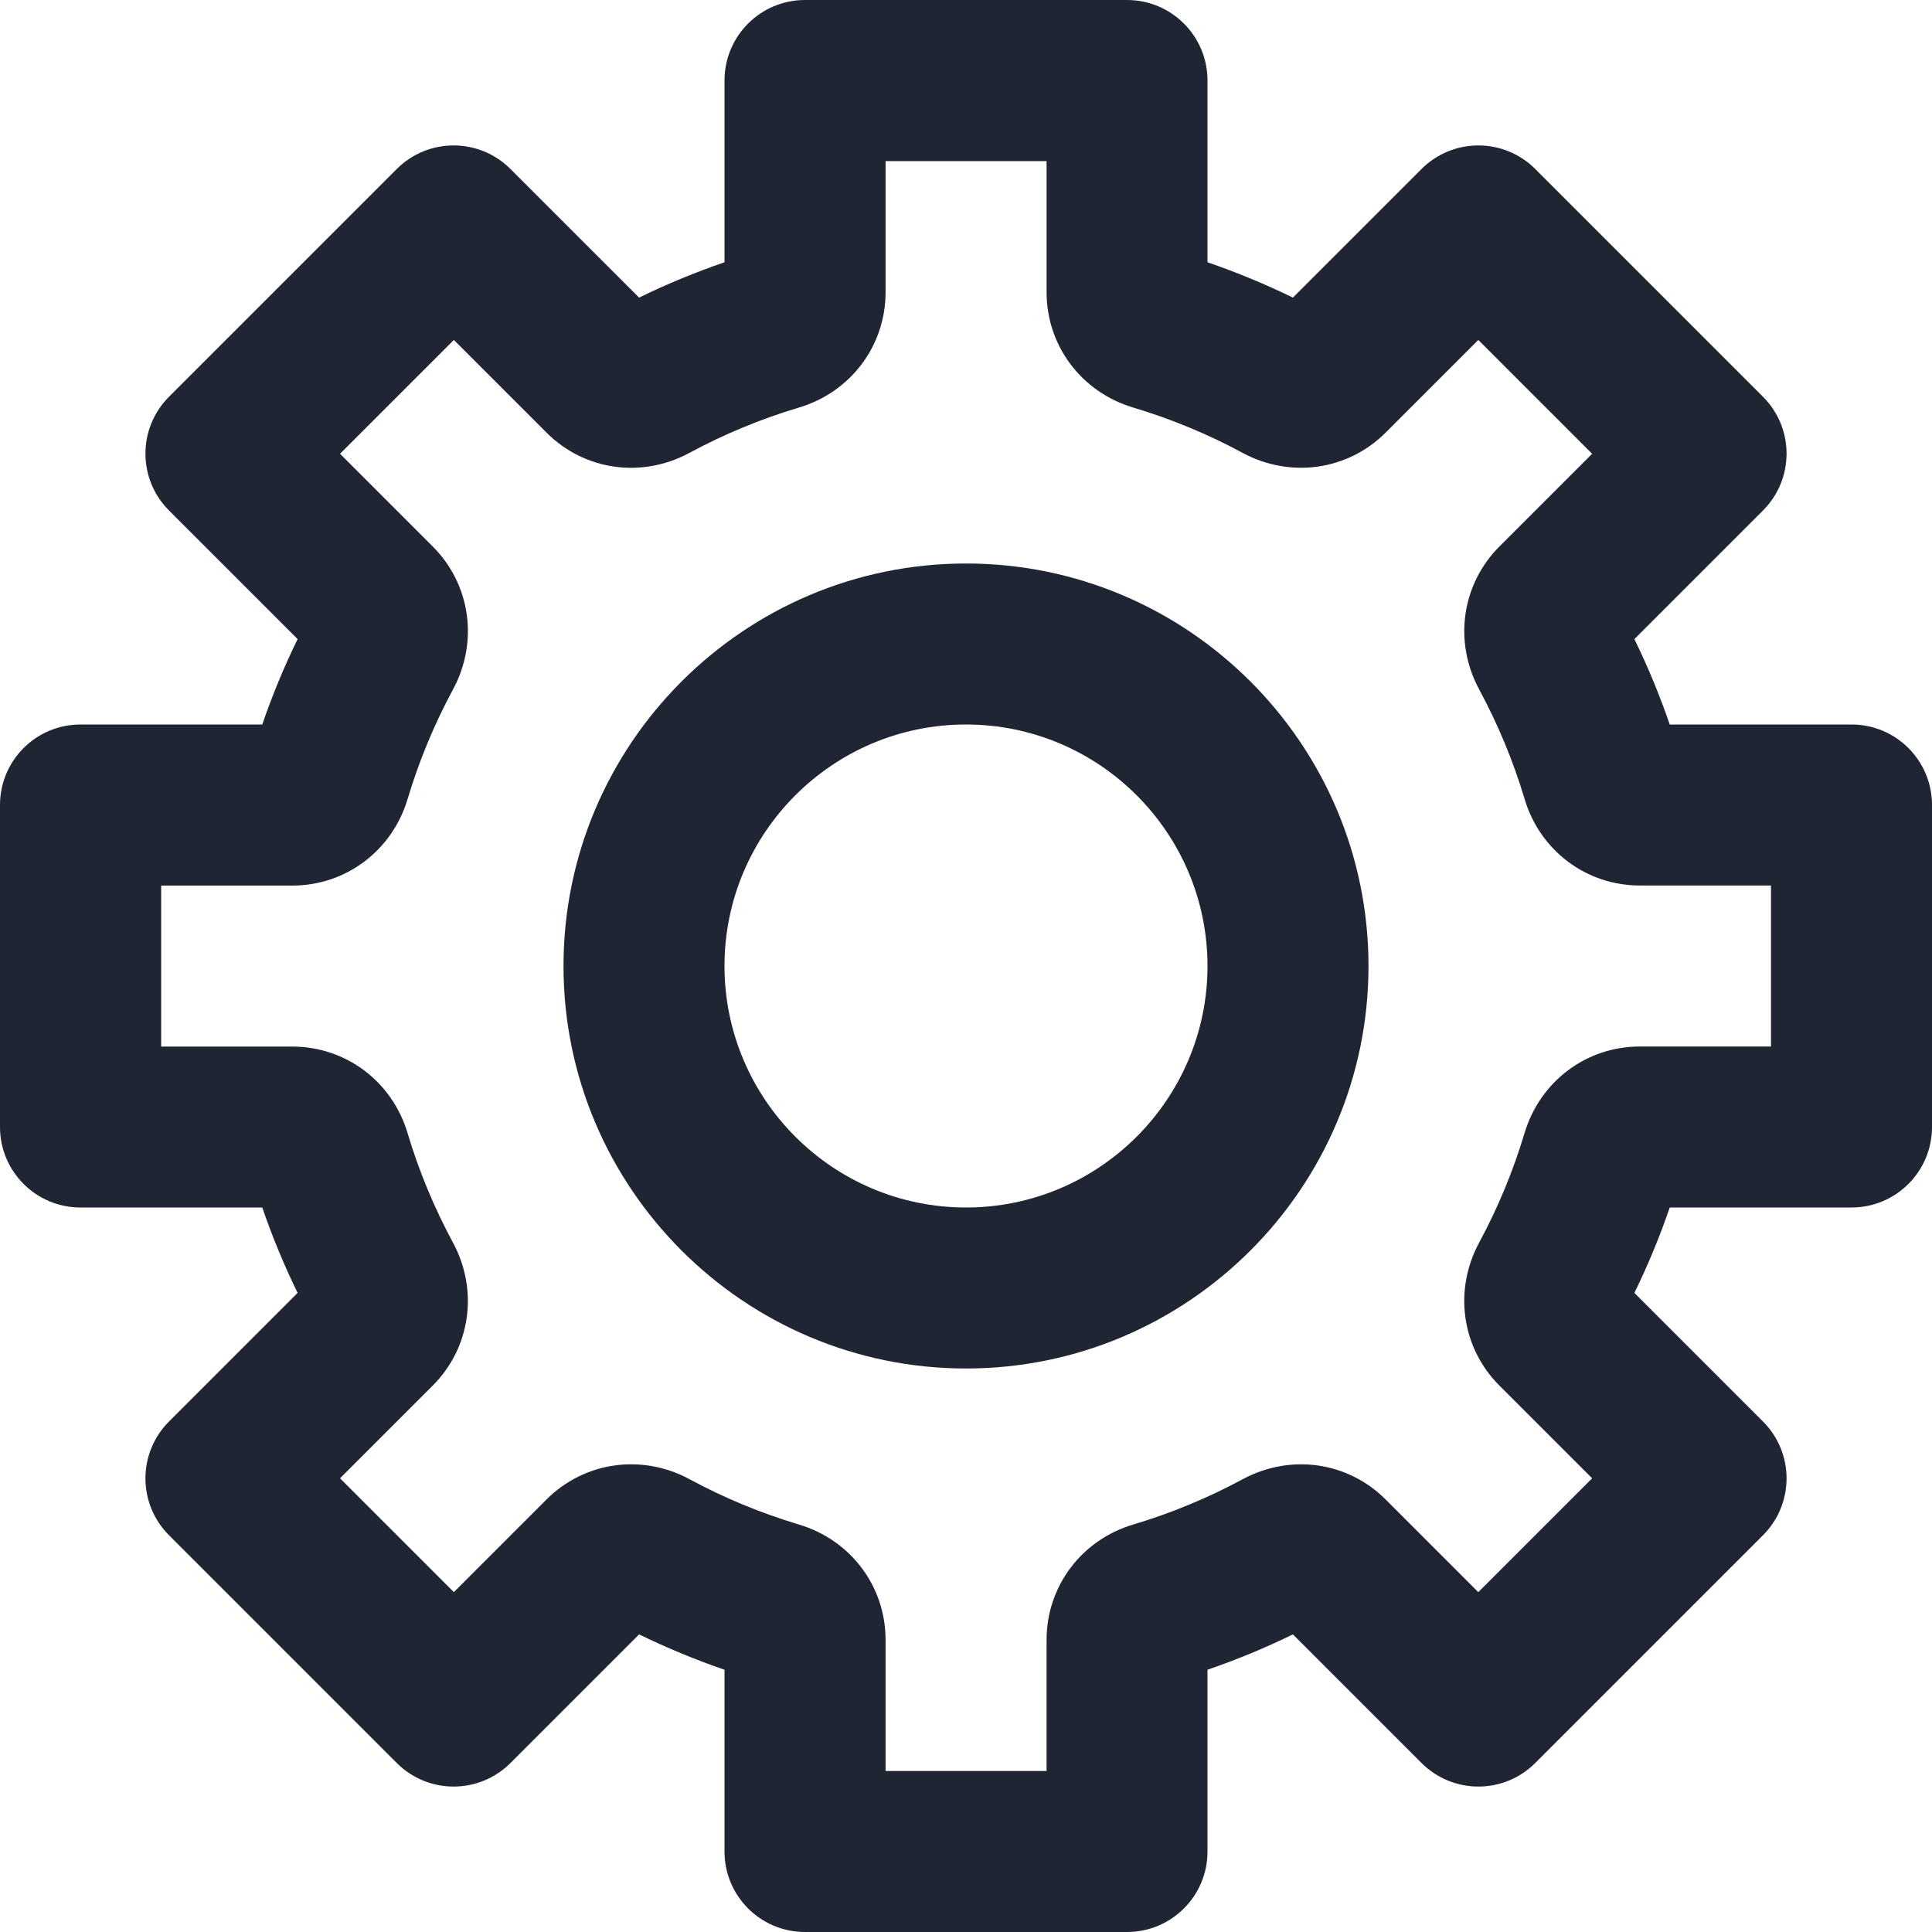
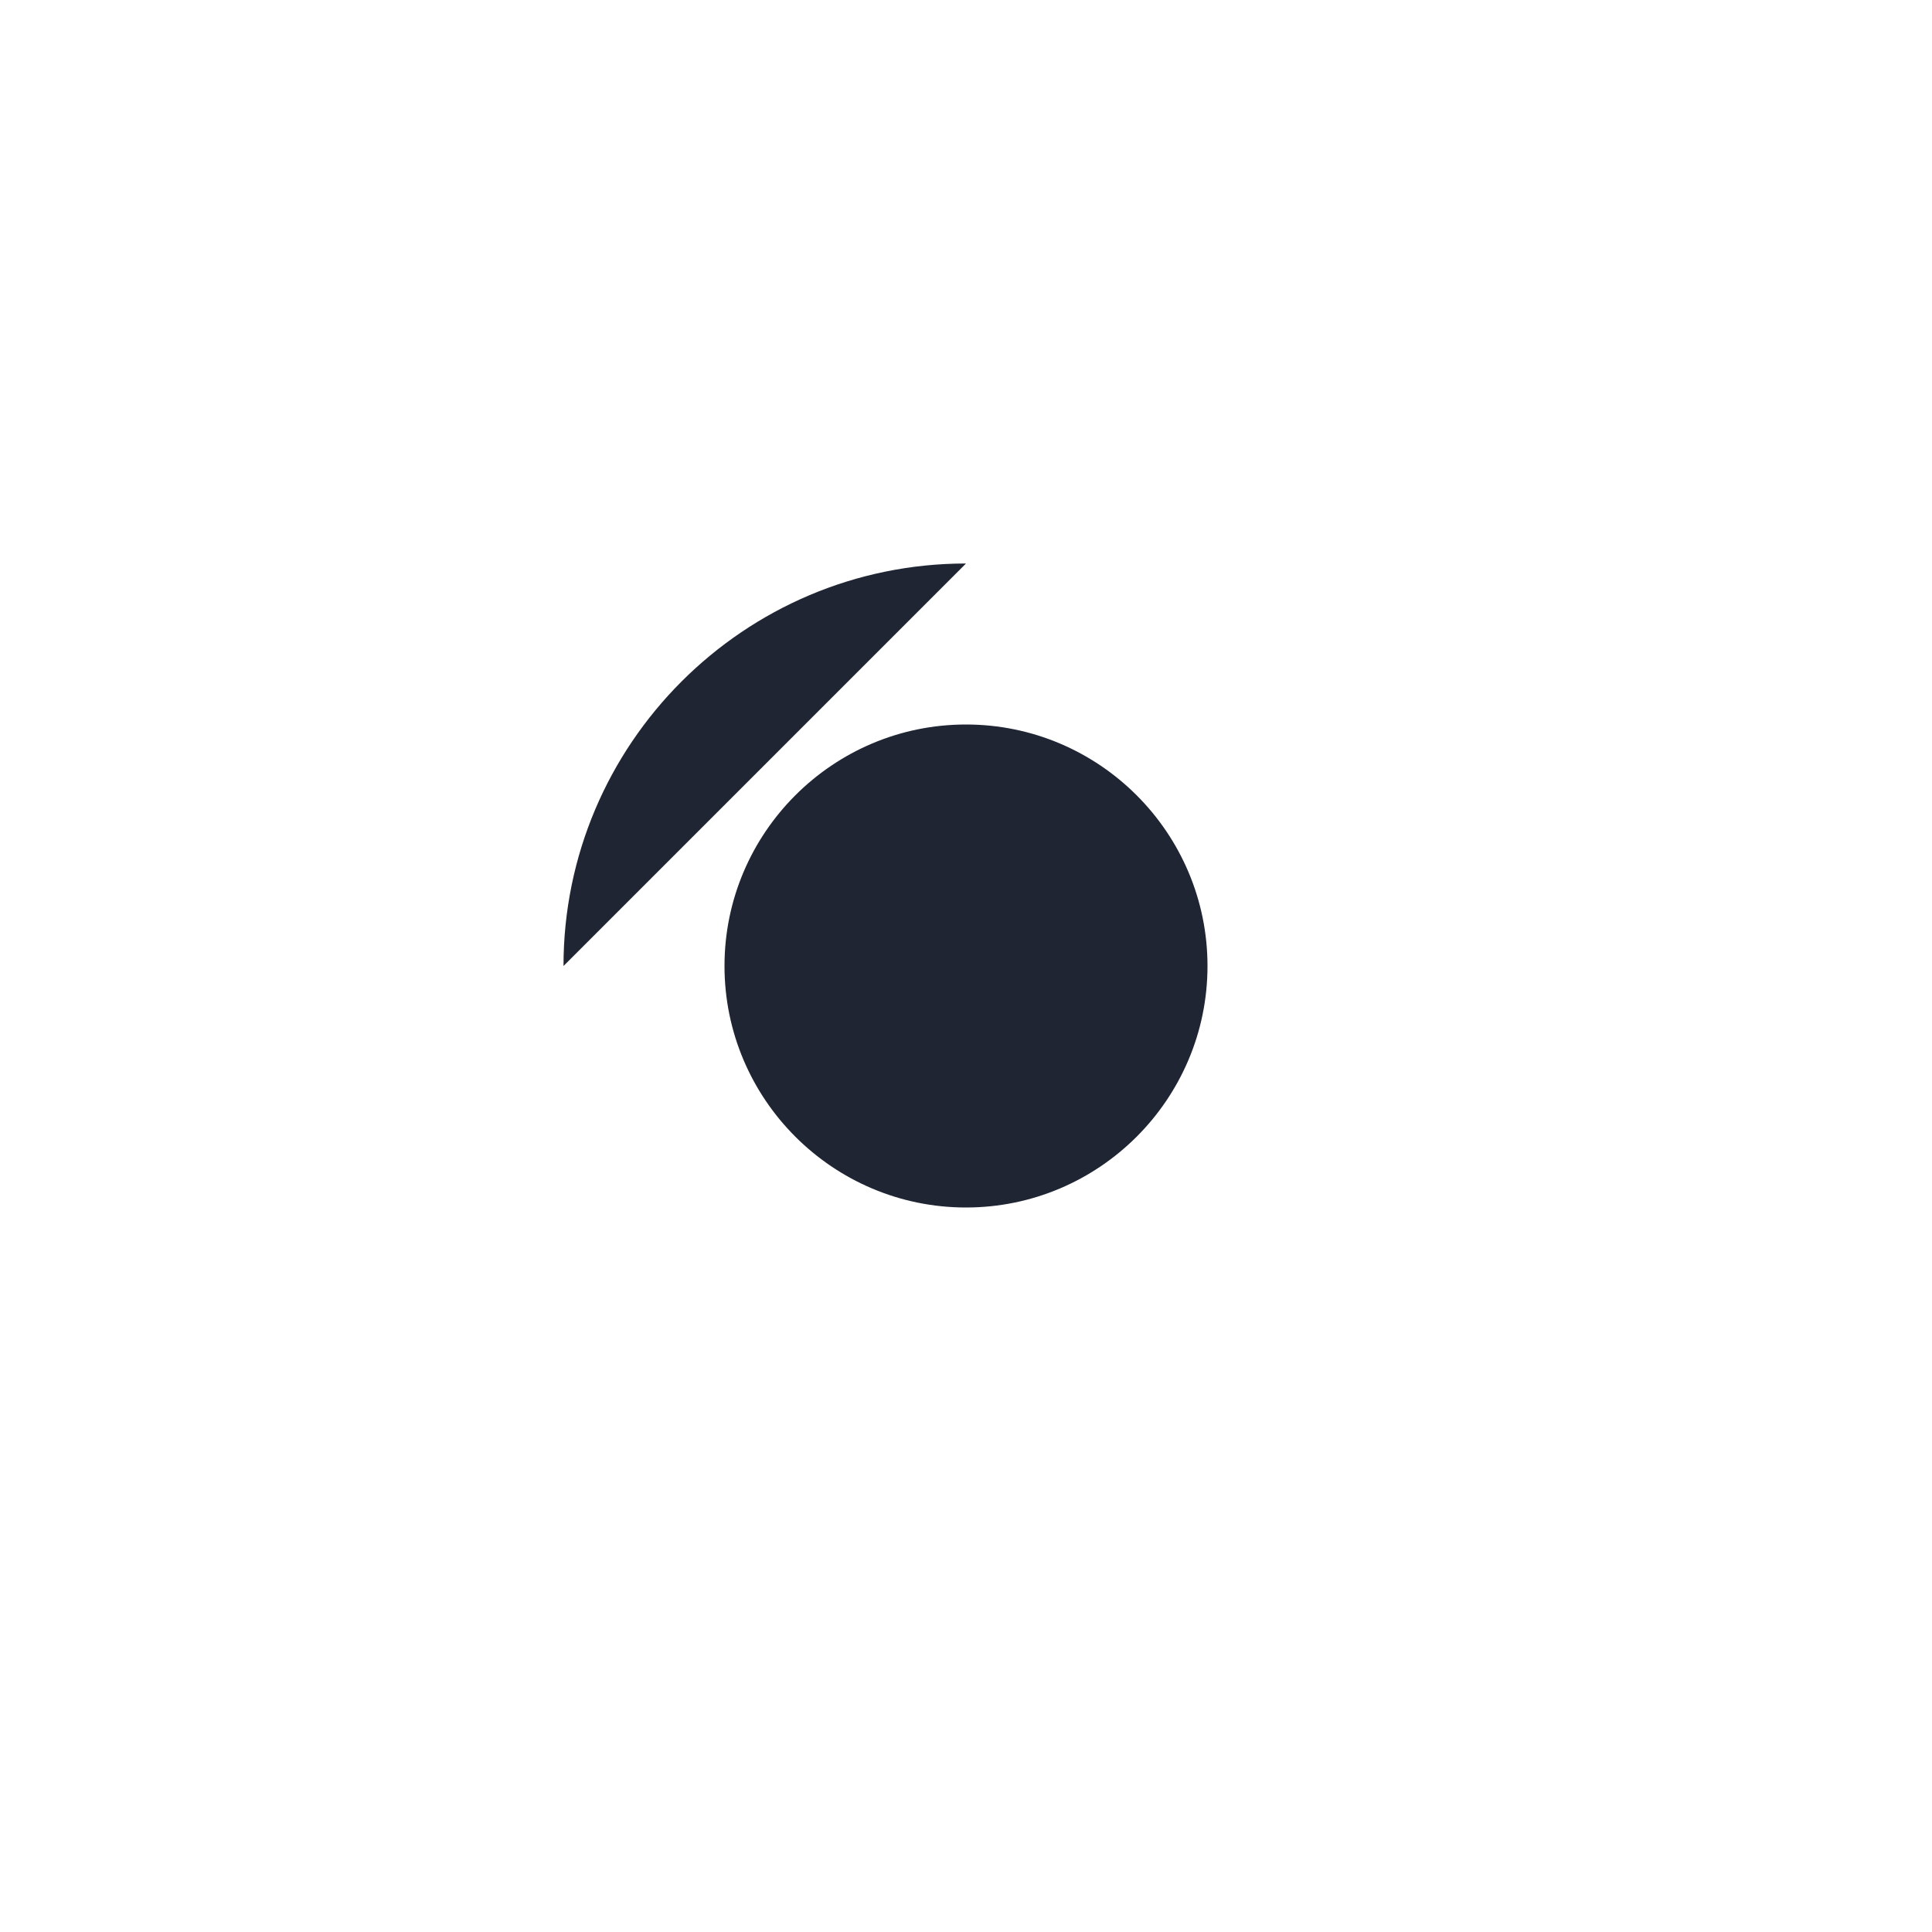
<svg xmlns="http://www.w3.org/2000/svg" id="a" data-name="Layer 1" width="24" height="24" viewBox="0 0 24 24">
-   <path d="M23,9h-2.258c-.124-.362-.271-.717-.439-1.061l1.597-1.597c.391-.391,.391-1.023,0-1.414l-2.828-2.828c-.391-.391-1.023-.391-1.414,0l-1.597,1.597c-.343-.167-.697-.314-1.061-.439V1c0-.552-.447-1-1-1h-4c-.553,0-1,.448-1,1V3.258c-.363,.125-.718,.271-1.061,.439l-1.597-1.597c-.391-.391-1.023-.391-1.414,0l-2.828,2.828c-.391,.391-.391,1.023,0,1.414l1.597,1.597c-.168,.344-.315,.698-.439,1.061H1c-.553,0-1,.448-1,1v4c0,.552,.447,1,1,1H3.258c.124,.362,.271,.717,.439,1.061l-1.597,1.597c-.391,.391-.391,1.023,0,1.414l2.828,2.828c.391,.391,1.023,.391,1.414,0l1.597-1.597c.343,.167,.697,.314,1.061,.439v2.258c0,.552,.447,1,1,1h4c.553,0,1-.448,1-1v-2.258c.363-.125,.718-.271,1.061-.439l1.597,1.597c.391,.391,1.023,.391,1.414,0l2.828-2.828c.391-.391,.391-1.023,0-1.414l-1.597-1.597c.168-.344,.315-.698,.439-1.061h2.258c.553,0,1-.448,1-1v-4c0-.552-.447-1-1-1Zm-1,4h-1.629c-.665,0-1.241,.433-1.433,1.077-.141,.471-.331,.929-.565,1.362-.318,.592-.216,1.305,.254,1.774l1.151,1.151-1.414,1.414-1.152-1.152c-.47-.469-1.181-.57-1.774-.251-.43,.232-.888,.422-1.36,.563-.645,.192-1.077,.769-1.077,1.433v1.629h-2v-1.629c0-.665-.433-1.241-1.077-1.433-.473-.142-.931-.331-1.362-.565-.592-.317-1.303-.215-1.773,.254l-1.151,1.151-1.414-1.414,1.15-1.15c.471-.47,.573-1.183,.254-1.776-.233-.432-.424-.89-.564-1.359-.191-.645-.768-1.078-1.433-1.078h-1.629v-2h1.629c.665,0,1.241-.433,1.433-1.077,.141-.471,.331-.929,.565-1.362,.318-.592,.216-1.305-.254-1.774l-1.151-1.151,1.414-1.414,1.152,1.152c.47,.47,1.183,.571,1.774,.251,.43-.232,.888-.422,1.36-.563,.645-.192,1.077-.769,1.077-1.433v-1.629h2v1.629c0,.665,.433,1.241,1.077,1.433,.473,.142,.931,.331,1.362,.565,.593,.317,1.304,.215,1.773-.254l1.151-1.151,1.414,1.414-1.15,1.15c-.471,.47-.573,1.183-.254,1.776,.233,.432,.424,.89,.564,1.359,.191,.645,.768,1.078,1.433,1.078h1.629v2Z" fill="#1f2533" />
-   <path d="M12,7c-2.757,0-5,2.243-5,5s2.243,5,5,5,5-2.243,5-5-2.243-5-5-5Zm0,8c-1.654,0-3-1.346-3-3s1.346-3,3-3,3,1.346,3,3-1.346,3-3,3Z" fill="#1f2533" />
+   <path d="M12,7c-2.757,0-5,2.243-5,5Zm0,8c-1.654,0-3-1.346-3-3s1.346-3,3-3,3,1.346,3,3-1.346,3-3,3Z" fill="#1f2533" />
</svg>